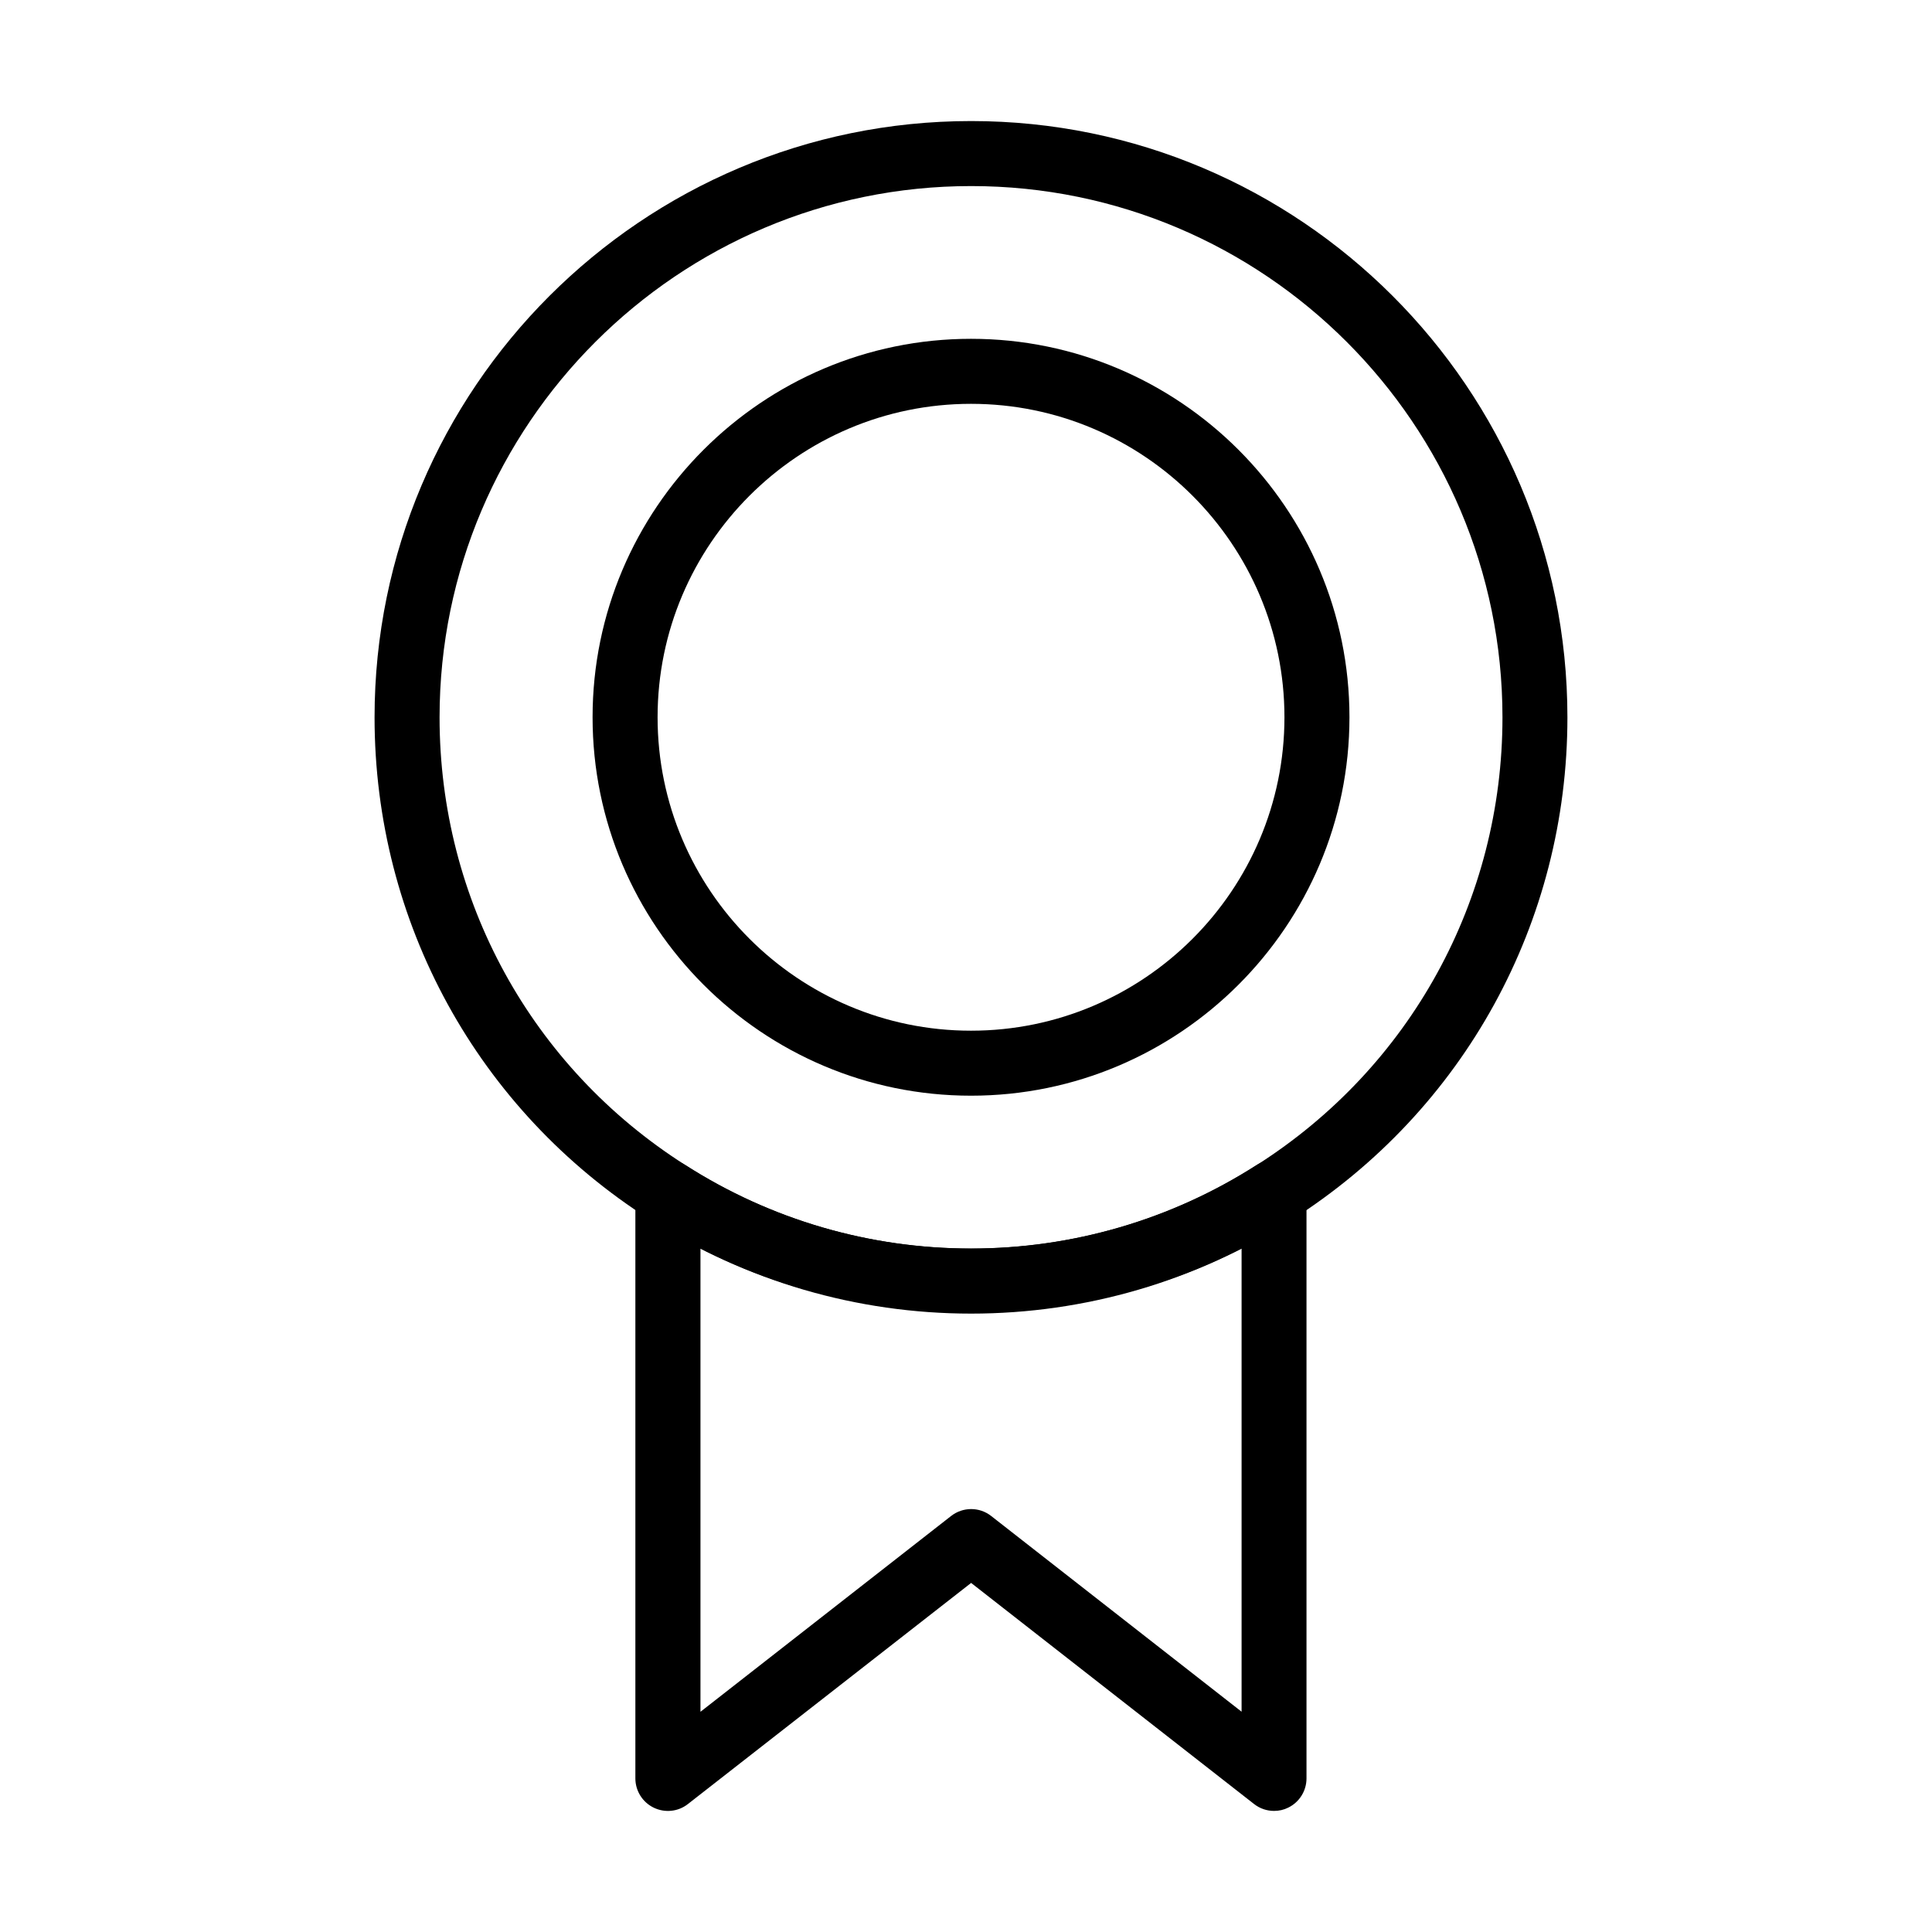
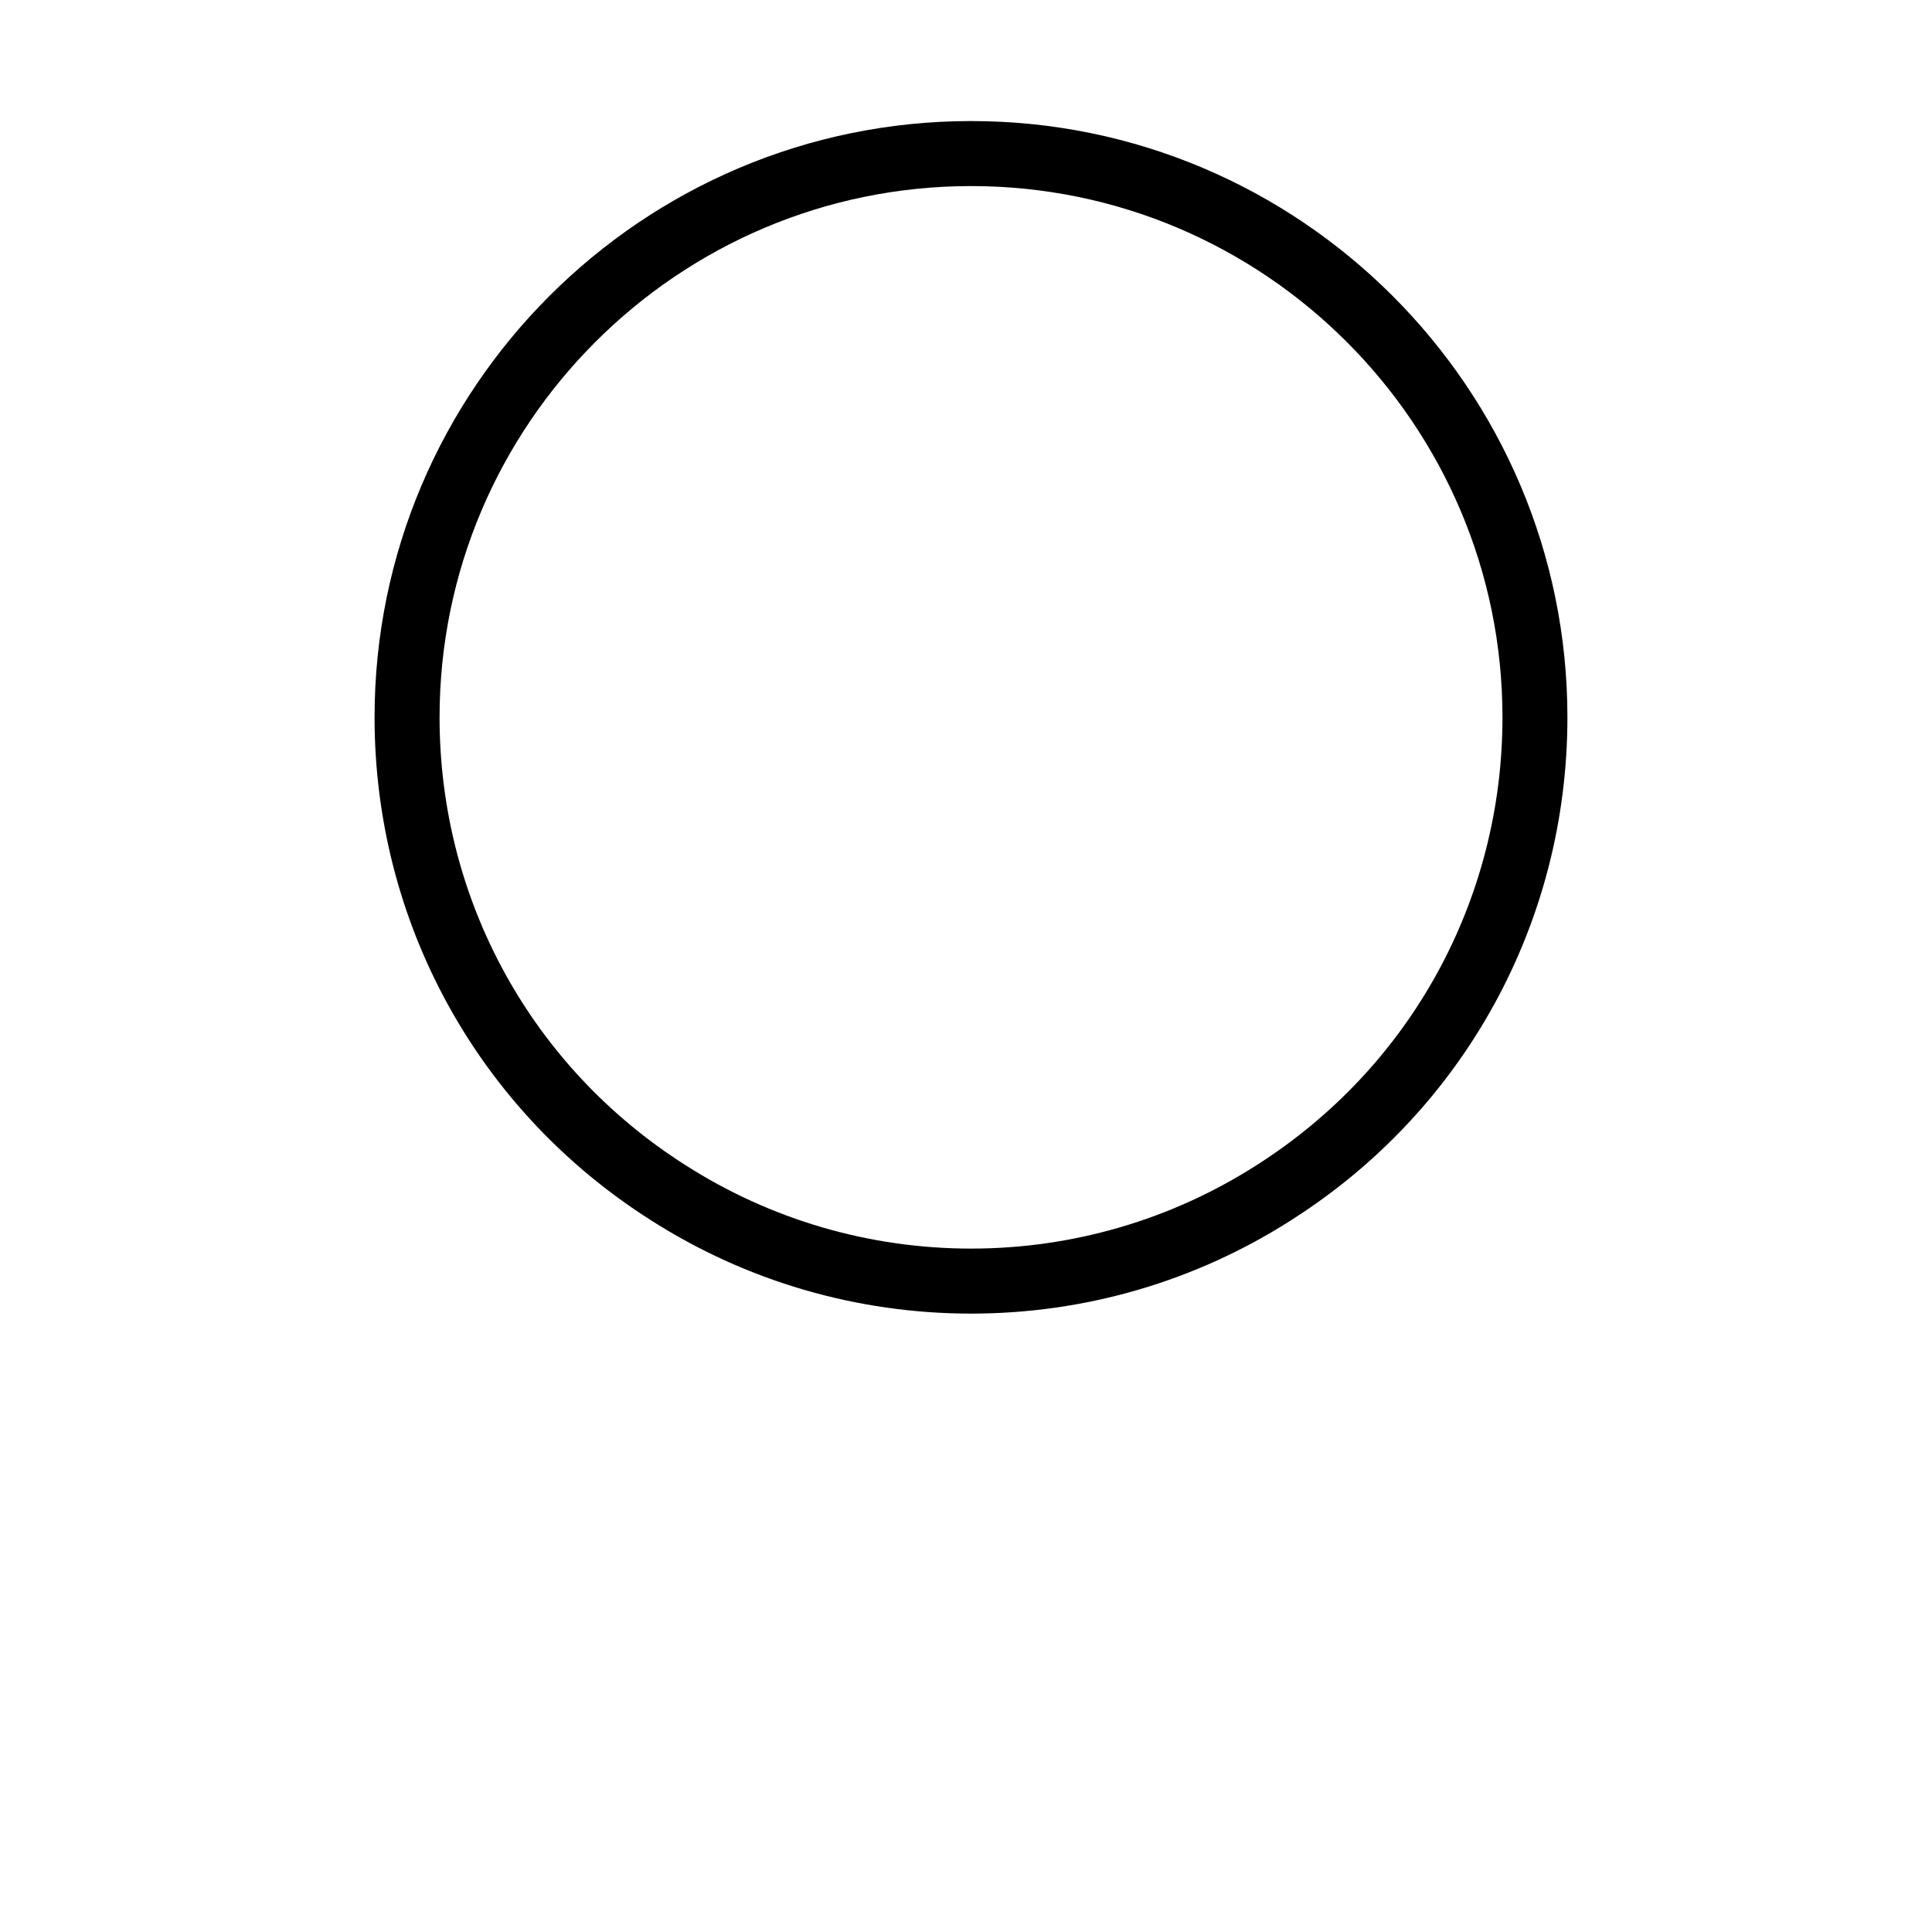
<svg xmlns="http://www.w3.org/2000/svg" fill="#000000" width="800px" height="800px" version="1.1" viewBox="144 144 512 512">
  <g>
    <path d="m401.36 492.12c-30.242 0-59.629-8.582-85.004-24.84-45.762-29.094-73.094-78.891-73.094-133.18 0-87.137 70.918-158.02 158.1-158.02 87.137 0 158.02 70.883 158.02 158.02 0 54.285-27.332 104.09-73.117 133.2-25.332 16.238-54.703 24.82-84.898 24.82zm0-298.81c-77.664 0-140.87 63.168-140.87 140.79 0 48.371 24.344 92.73 65.145 118.66 22.605 14.477 48.789 22.129 75.727 22.129 26.895 0 53.059-7.652 75.645-22.109 40.801-25.949 65.164-70.309 65.164-118.68 0-77.645-63.168-140.79-140.81-140.79z" />
-     <path d="m401.33 434.37c-55.297 0-100.29-44.992-100.29-100.29 0-55.297 44.992-100.29 100.29-100.29s100.29 44.992 100.29 100.29c0 55.293-44.992 100.29-100.29 100.29zm0-183.35c-45.805 0-83.062 37.258-83.062 83.062 0 45.801 37.258 83.062 83.062 83.062 45.801 0 83.062-37.262 83.062-83.062 0-45.805-37.262-83.062-83.062-83.062z" />
-     <path d="m481.65 623.91c-1.898 0-3.758-0.613-5.301-1.82l-74.992-58.598-75.055 58.598c-2.59 2.039-6.109 2.394-9.074 0.953-2.969-1.445-4.848-4.453-4.848-7.754v-155.27c0-3.144 1.723-6.051 4.469-7.555 2.769-1.5 6.133-1.383 8.781 0.297 22.586 14.477 48.77 22.109 75.707 22.109 26.898 0 53.062-7.652 75.645-22.109 2.652-1.699 6.016-1.797 8.781-0.297 2.769 1.504 4.473 4.41 4.473 7.555v155.27c0 3.301-1.879 6.309-4.848 7.754-1.168 0.59-2.453 0.867-3.738 0.867zm-152.02-149.02v122.75l66.43-51.895c3.125-2.434 7.496-2.434 10.602 0l66.371 51.875v-122.76c-44.242 22.645-99.203 22.605-143.4 0.023z" />
  </g>
</svg>